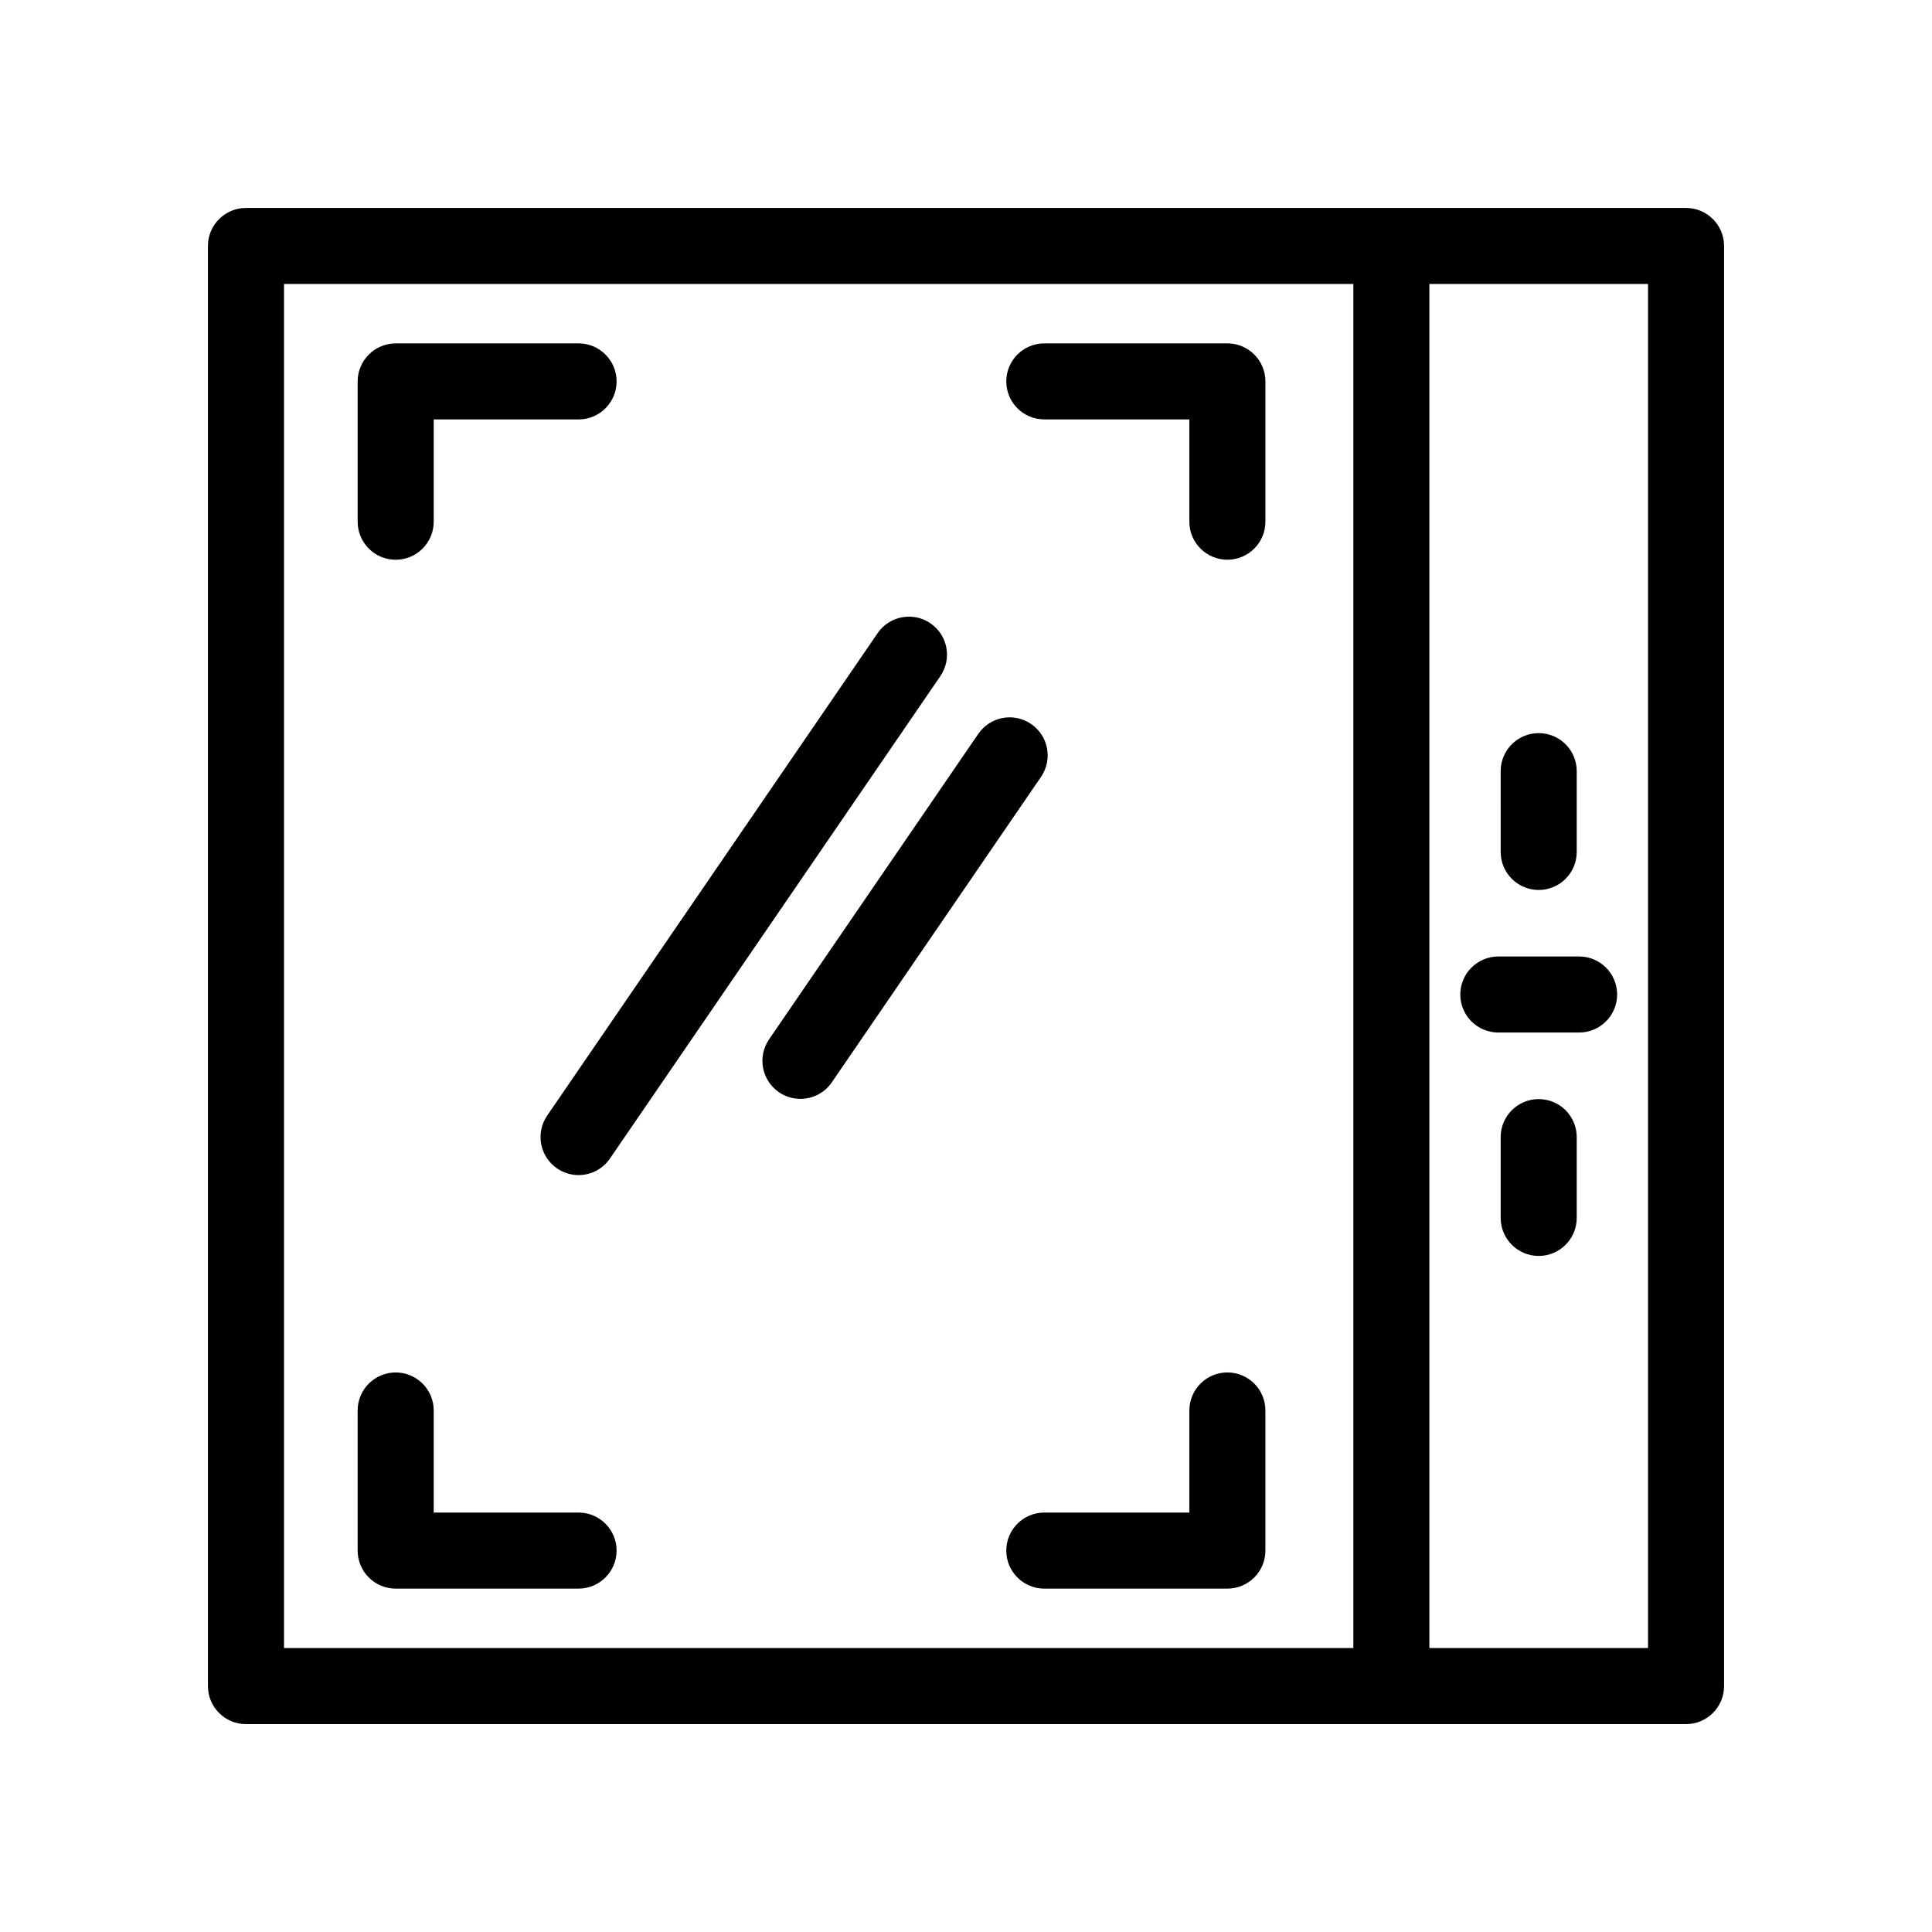
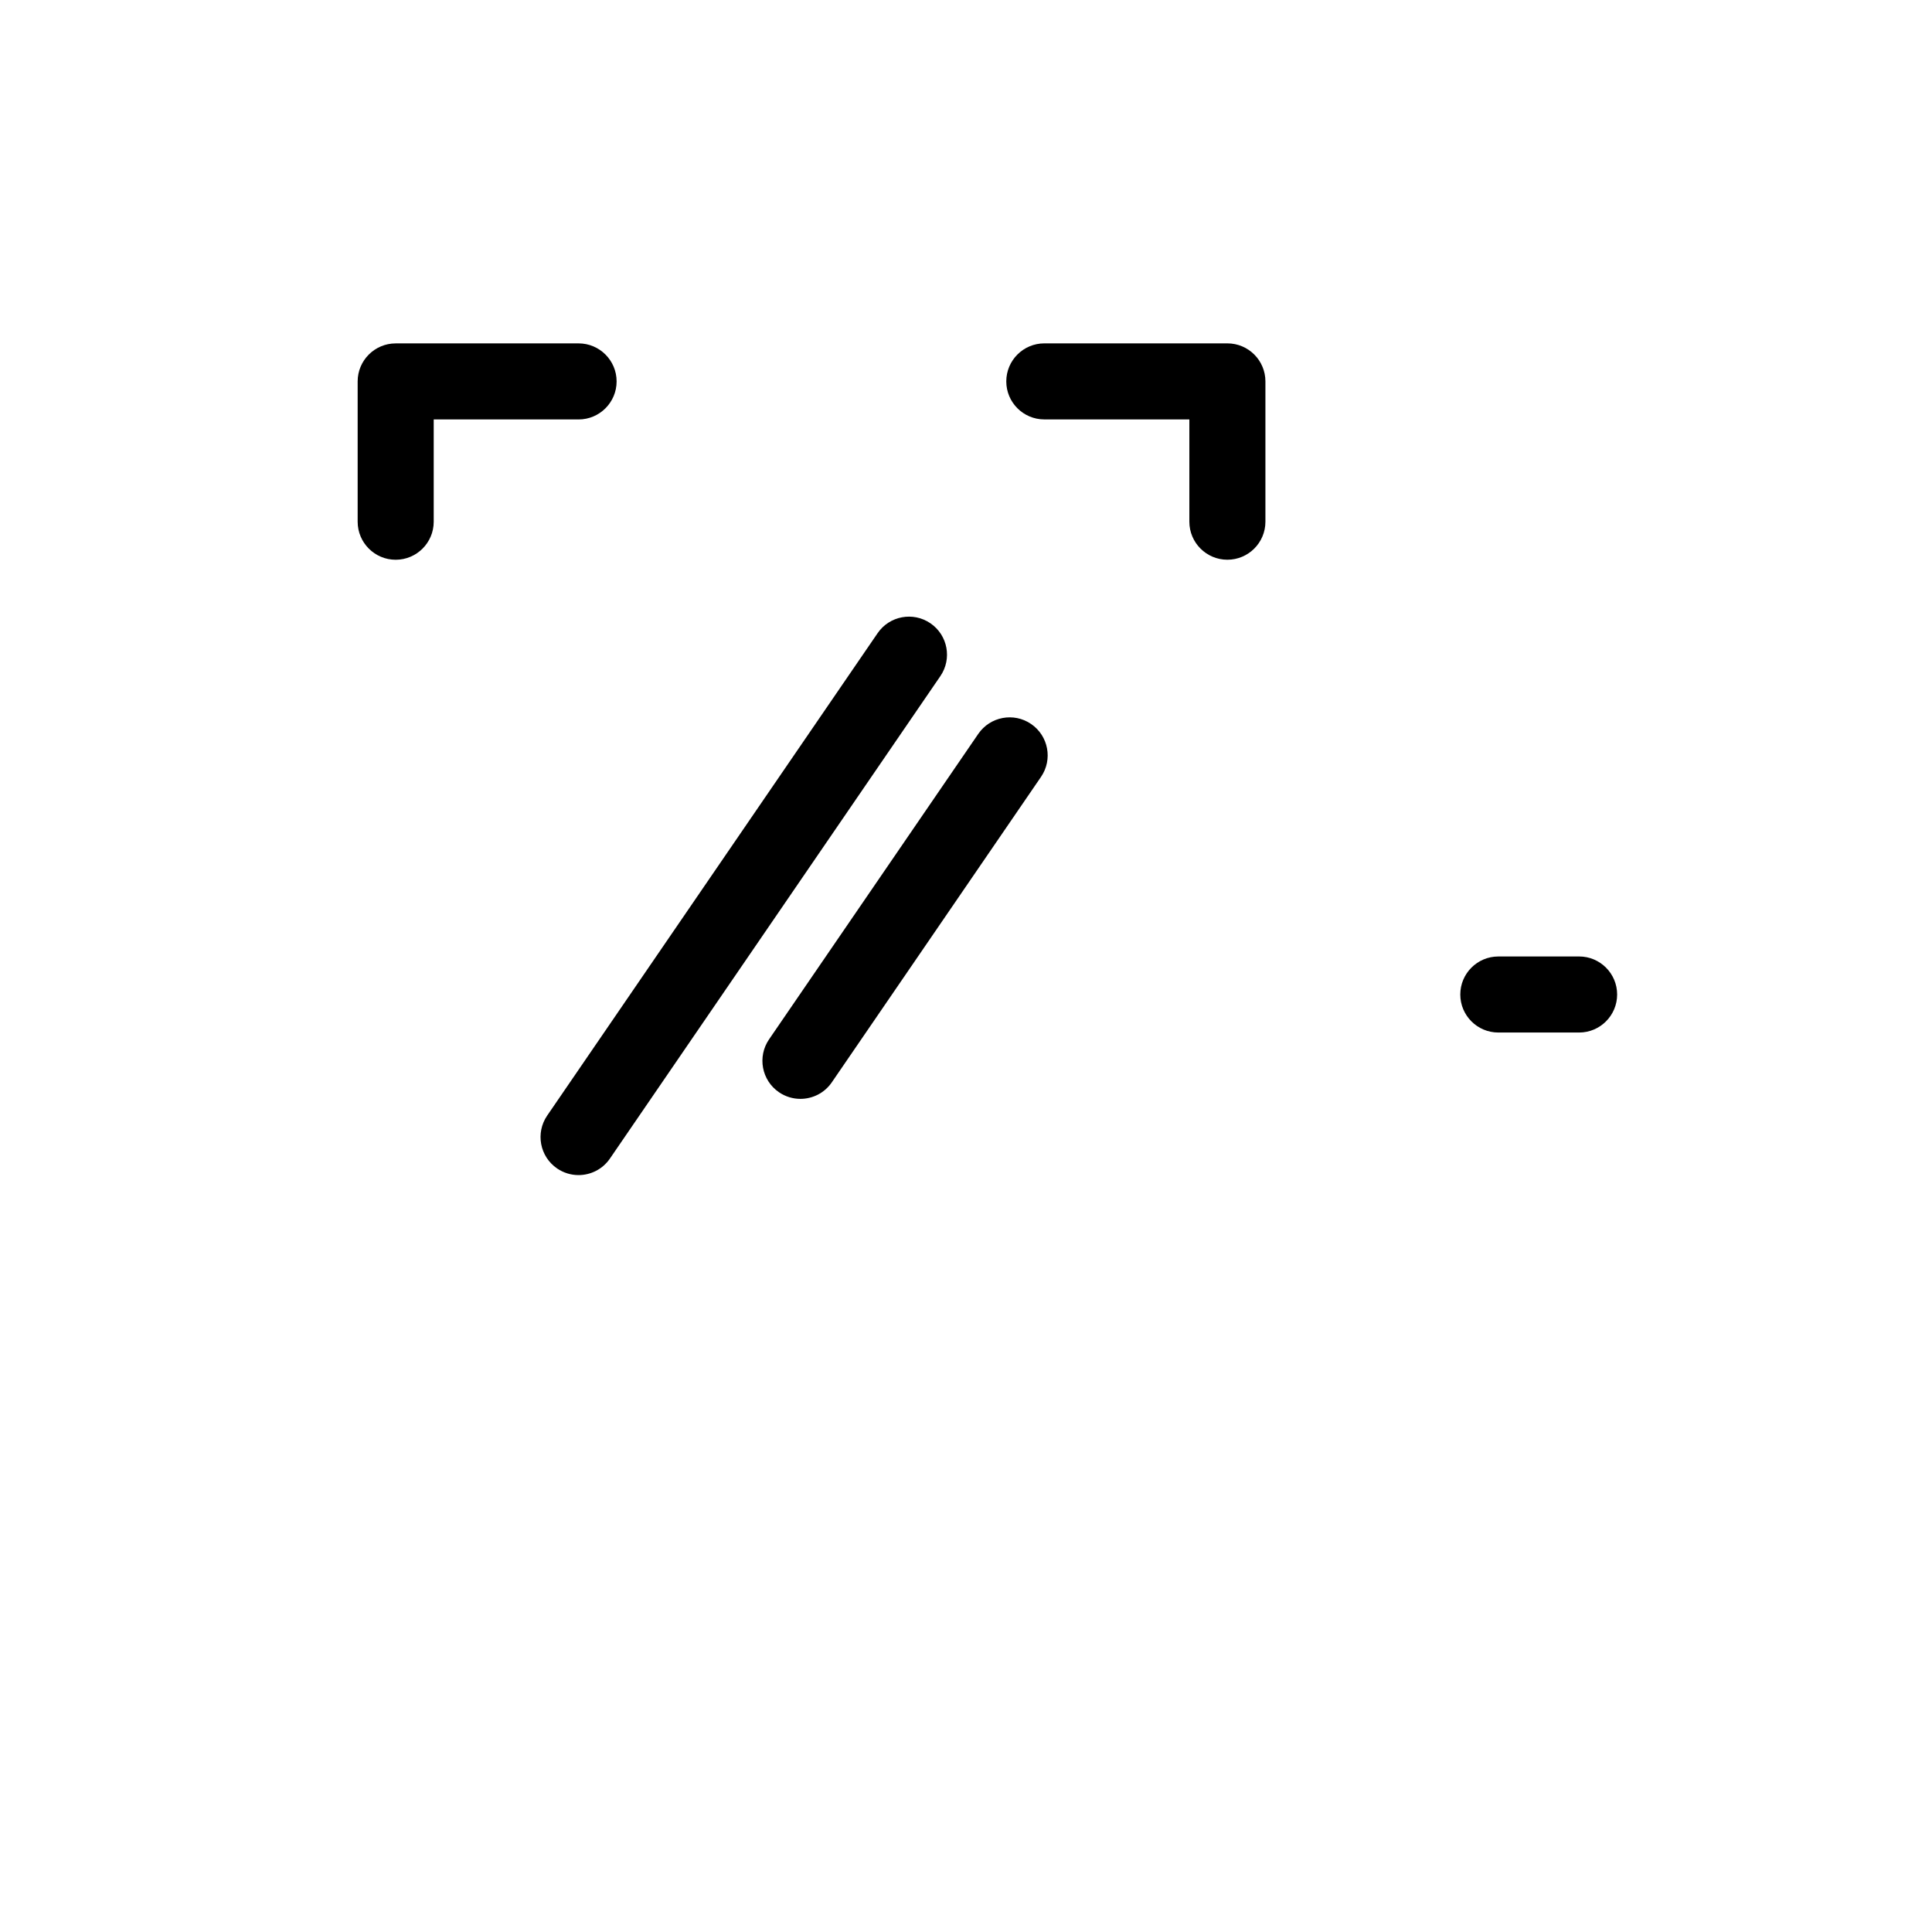
<svg xmlns="http://www.w3.org/2000/svg" fill="#000000" width="800px" height="800px" version="1.1" viewBox="144 144 512 512">
  <g>
-     <path d="m590.82 199.11h-381.64c-5.562 0-10.078 4.516-10.078 10.078v381.64c0 5.562 4.516 10.078 10.078 10.078h381.64c5.562 0 10.078-4.516 10.078-10.078v-381.64c-0.004-5.566-4.516-10.078-10.078-10.078zm-88.168 381.63h-283.39v-361.48h283.39zm78.09 0h-57.938v-361.48h57.938z" />
-     <path d="m551.77 379.85c5.562 0 10.078-4.516 10.078-10.078v-21.41c0-5.562-4.516-10.078-10.078-10.078s-10.078 4.516-10.078 10.078l0.004 21.41c0 5.562 4.516 10.078 10.074 10.078z" />
    <path d="m541.07 417.63h21.41c5.562 0 10.078-4.516 10.078-10.078s-4.516-10.078-10.078-10.078l-21.41 0.004c-5.562 0-10.078 4.516-10.078 10.078 0 5.559 4.516 10.074 10.078 10.074z" />
-     <path d="m551.77 435.27c-5.562 0-10.078 4.516-10.078 10.078v21.41c0 5.562 4.516 10.078 10.078 10.078s10.078-4.516 10.078-10.078v-21.414c0-5.559-4.516-10.074-10.078-10.074z" />
-     <path d="m248.86 565h48.465c5.562 0 10.078-4.516 10.078-10.078s-4.516-10.078-10.078-10.078l-38.387 0.004v-27.055c0-5.562-4.516-10.078-10.078-10.078s-10.078 4.516-10.078 10.078v37.129c0.004 5.562 4.516 10.078 10.078 10.078z" />
-     <path d="m469.27 507.71c-5.562 0-10.078 4.516-10.078 10.078v27.055h-38.441c-5.562 0-10.078 4.516-10.078 10.078s4.516 10.078 10.078 10.078h48.516c5.562 0 10.078-4.516 10.078-10.078v-37.129c0-5.574-4.512-10.082-10.074-10.082z" />
    <path d="m248.86 292.34c5.562 0 10.078-4.516 10.078-10.078v-27.105h38.391c5.562 0 10.078-4.516 10.078-10.078s-4.516-10.078-10.078-10.078l-48.469 0.004c-5.562 0-10.078 4.516-10.078 10.078v37.18c0.004 5.562 4.516 10.078 10.078 10.078z" />
    <path d="m420.75 255.15h38.441v27.105c0 5.562 4.516 10.078 10.078 10.078s10.078-4.516 10.078-10.078v-37.18c0-5.562-4.516-10.078-10.078-10.078h-48.516c-5.562 0-10.078 4.516-10.078 10.078s4.516 10.074 10.074 10.074z" />
    <path d="m291.63 453.65c1.742 1.188 3.723 1.762 5.684 1.762 3.215 0 6.375-1.531 8.324-4.383l87.562-127.84c3.148-4.594 1.977-10.863-2.621-14.008-4.594-3.144-10.863-1.969-14.008 2.621l-87.562 127.84c-3.141 4.59-1.969 10.863 2.621 14.004z" />
    <path d="m350.43 433.45c1.738 1.188 3.723 1.762 5.684 1.762 3.215 0 6.375-1.531 8.324-4.383l55.445-80.953c3.144-4.59 1.969-10.863-2.625-14.008-4.586-3.144-10.855-1.969-14.008 2.621l-55.441 80.949c-3.144 4.594-1.969 10.867 2.621 14.012z" />
  </g>
</svg>